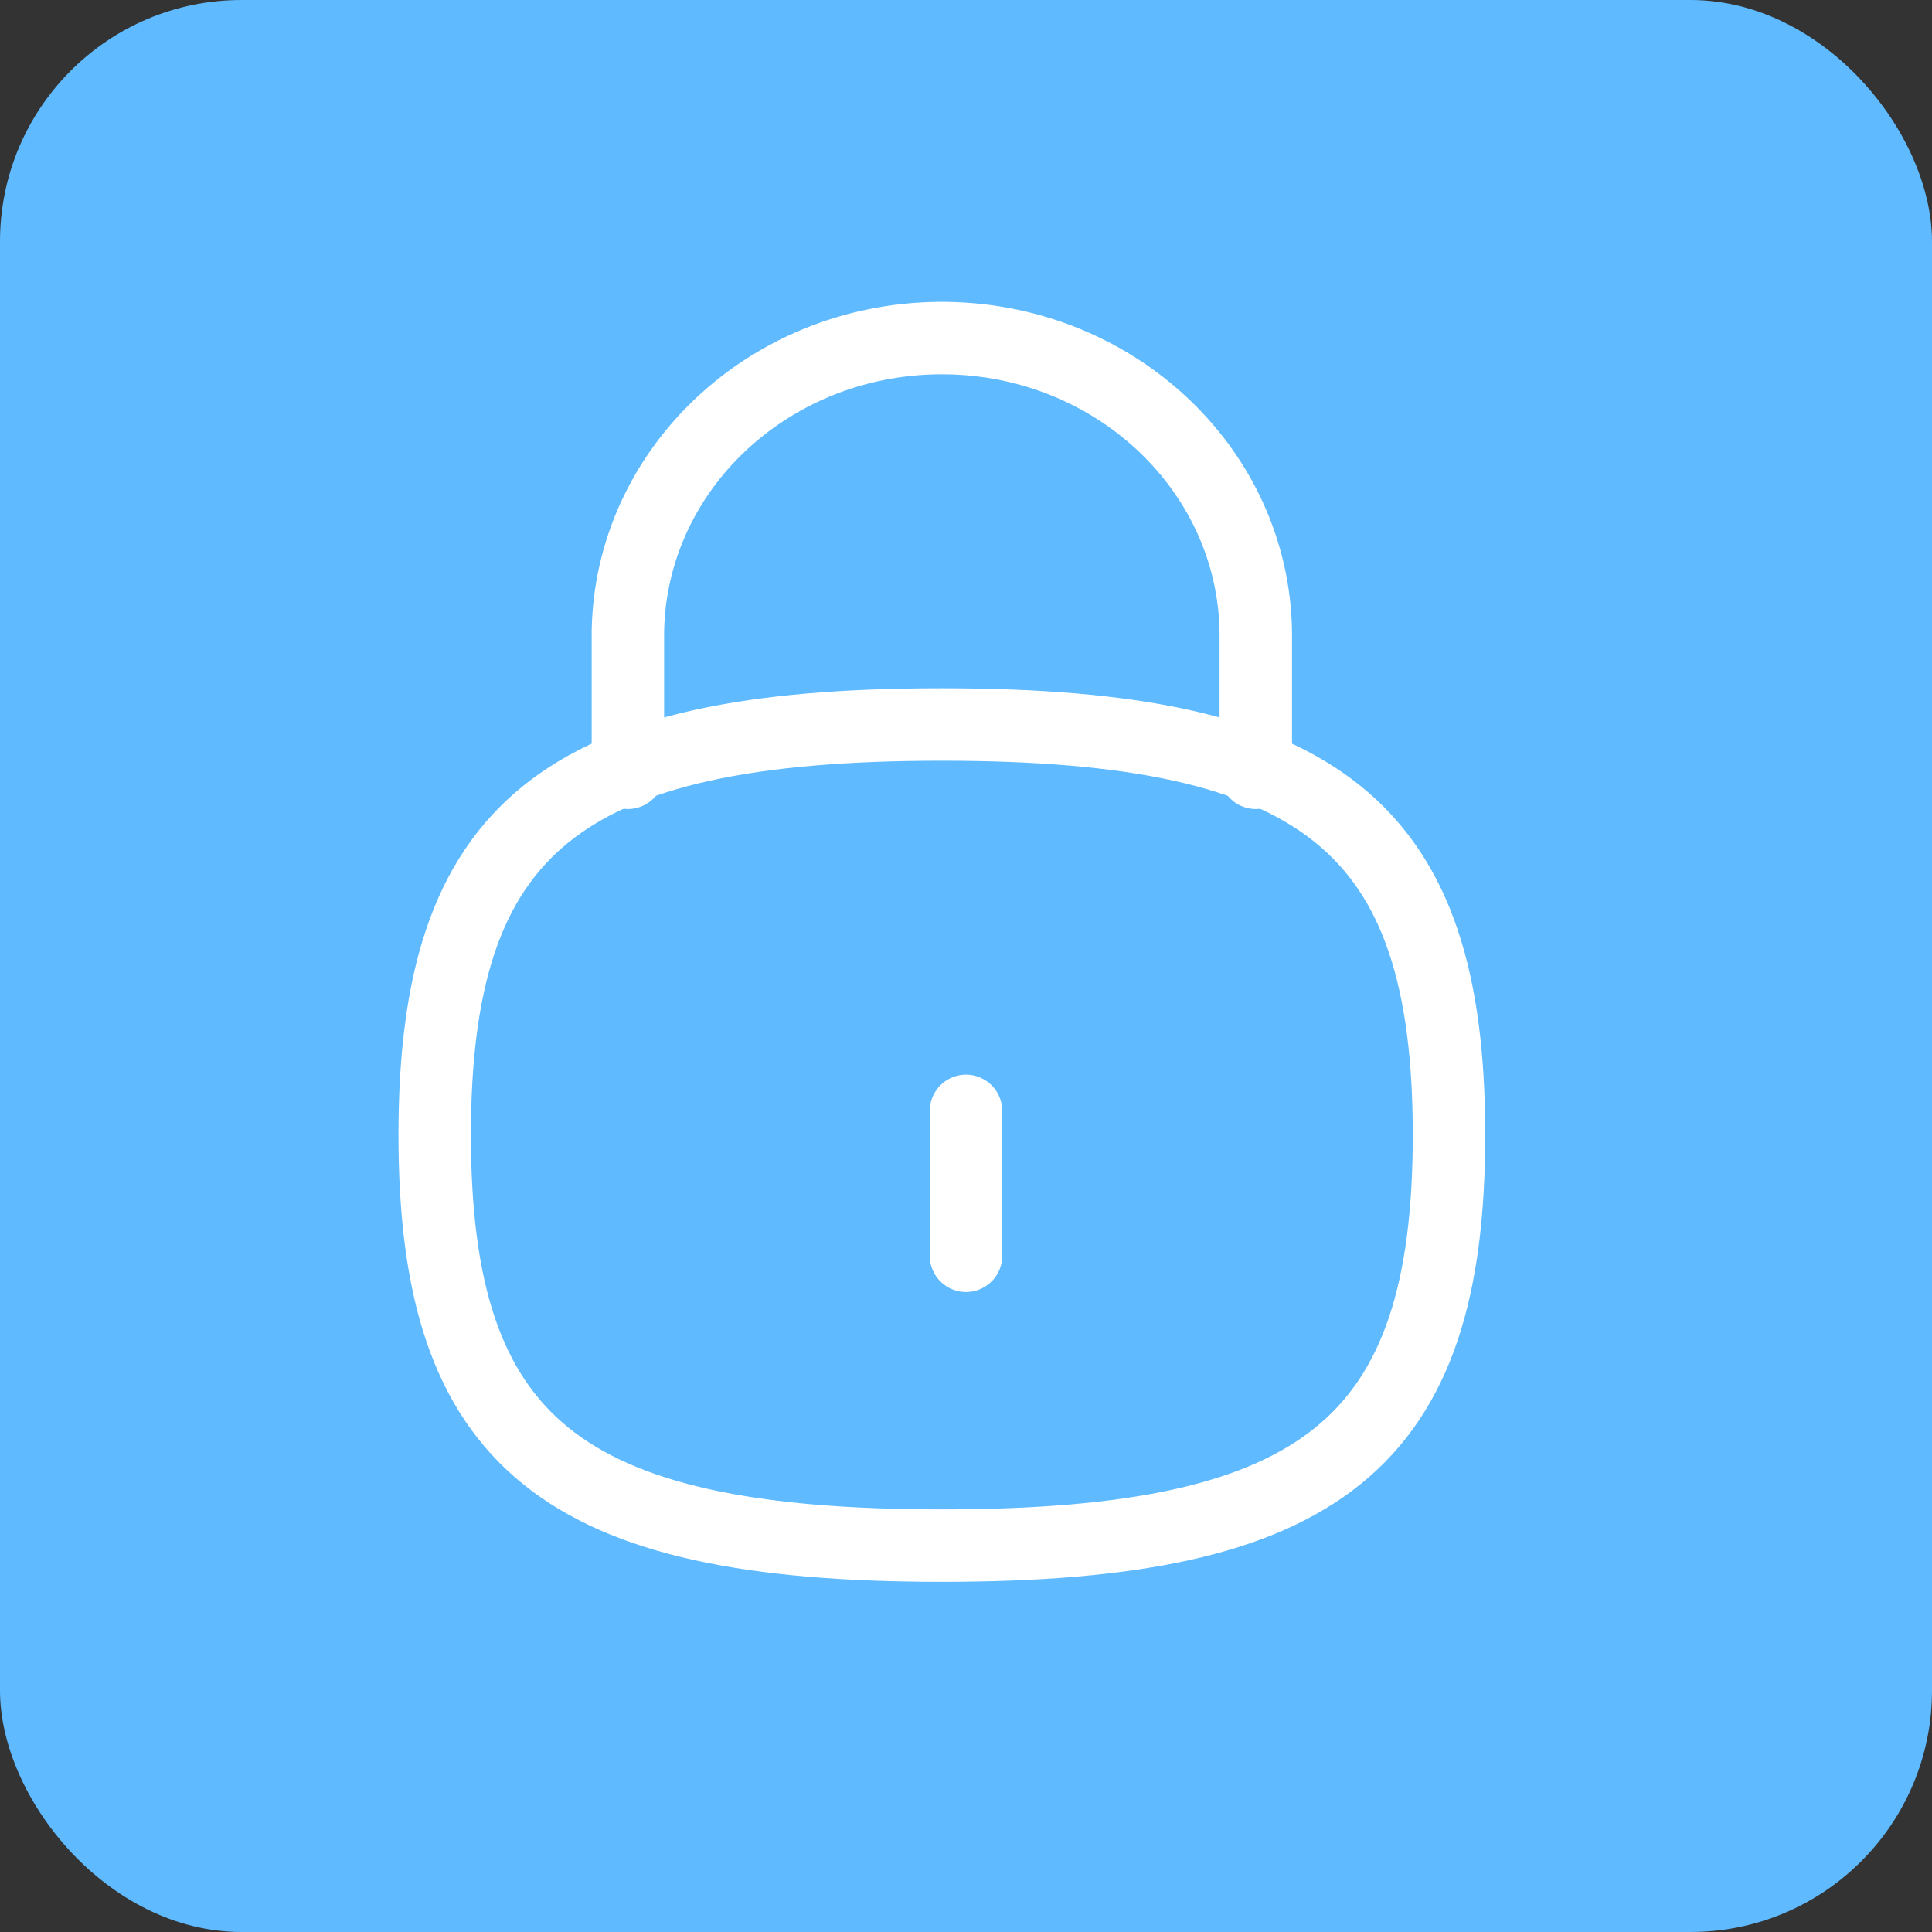
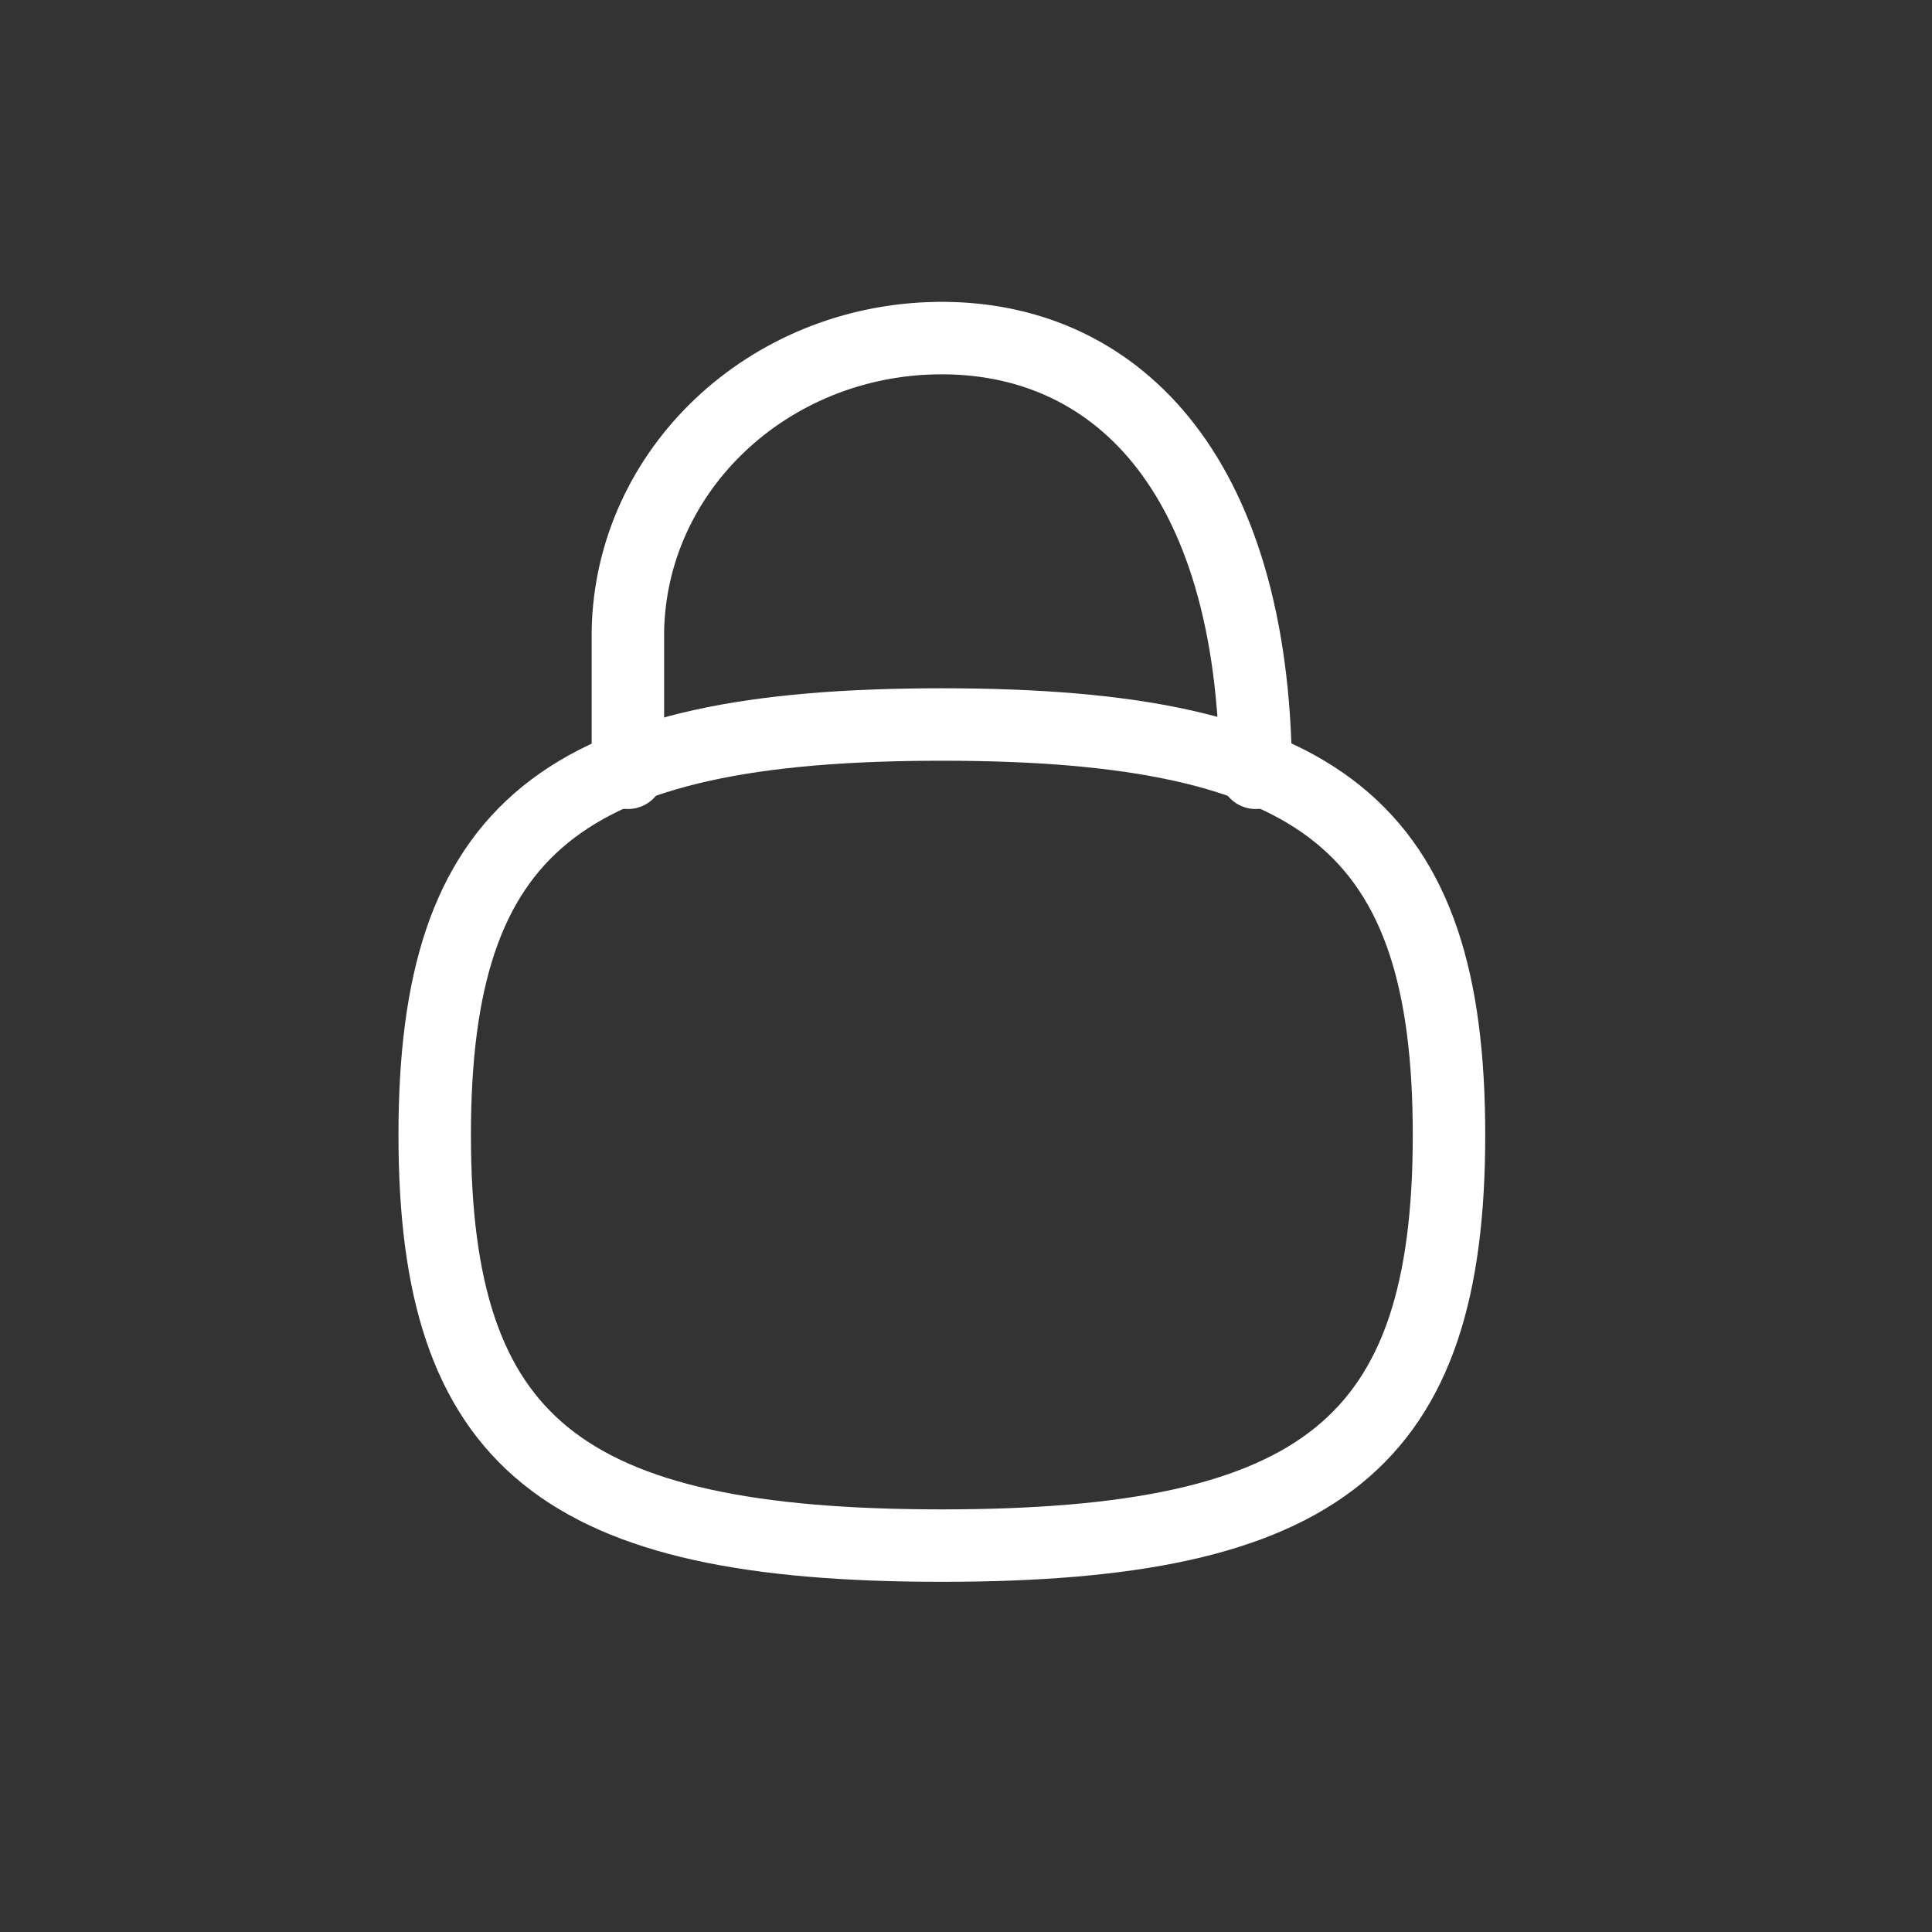
<svg xmlns="http://www.w3.org/2000/svg" width="40" height="40" viewBox="0 0 40 40" fill="none">
  <rect x="0" y="0" width="40" height="40" fill="#333333" stroke="none" />
-   <rect width="40" height="40" rx="5" fill="#5FBAFF" />
-   <path d="M26 16V13.093C25.956 9.686 23.008 6.959 19.419 7C15.903 7.042 13.06 9.729 13 13.066V16" stroke="white" stroke-width="1.5" stroke-linecap="round" stroke-linejoin="round" />
-   <path d="M20 23V26" stroke="white" stroke-width="1.5" stroke-linecap="round" stroke-linejoin="round" />
+   <path d="M26 16C25.956 9.686 23.008 6.959 19.419 7C15.903 7.042 13.06 9.729 13 13.066V16" stroke="white" stroke-width="1.5" stroke-linecap="round" stroke-linejoin="round" />
  <path fill-rule="evenodd" clip-rule="evenodd" d="M19.499 15C11.625 15 9 17.125 9 23.499C9 29.875 11.625 32 19.499 32C27.374 32 30 29.875 30 23.499C30 17.125 27.374 15 19.499 15Z" stroke="white" stroke-width="1.5" stroke-linecap="round" stroke-linejoin="round" />
</svg>